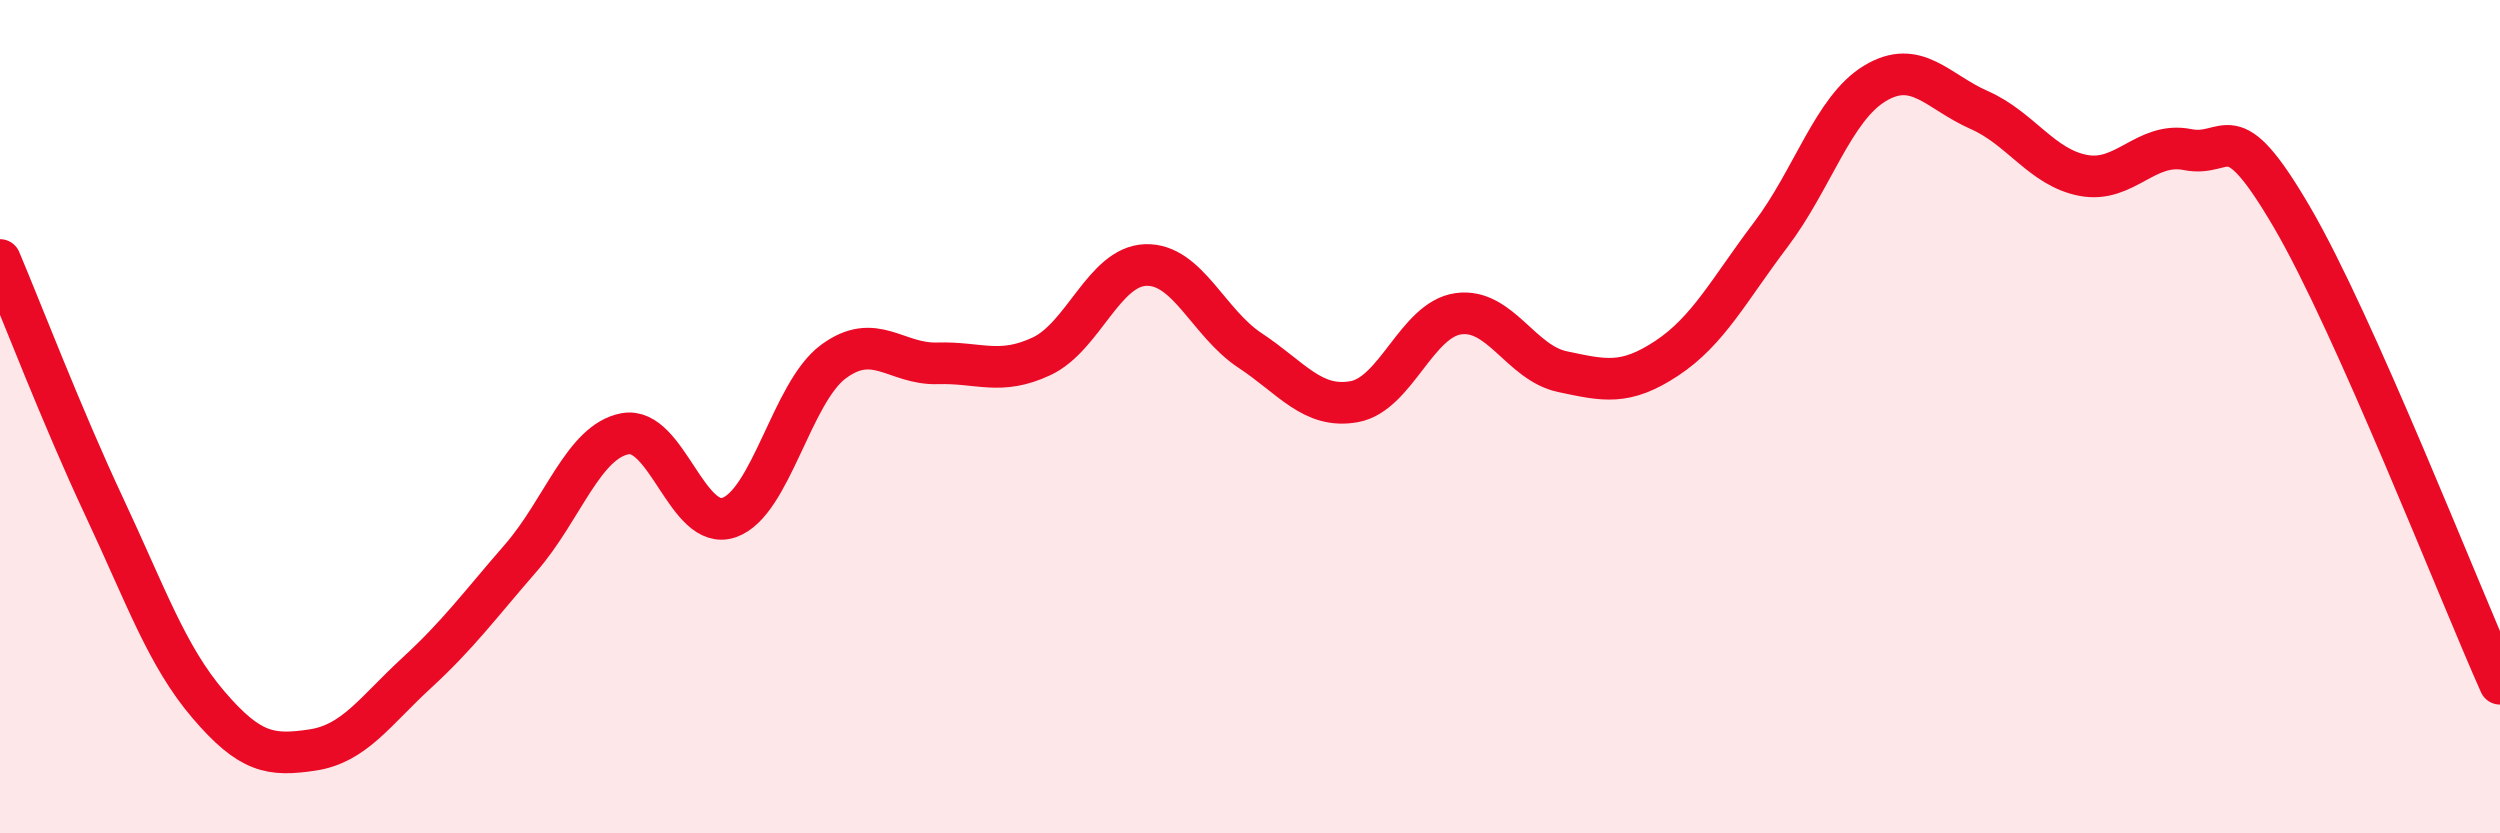
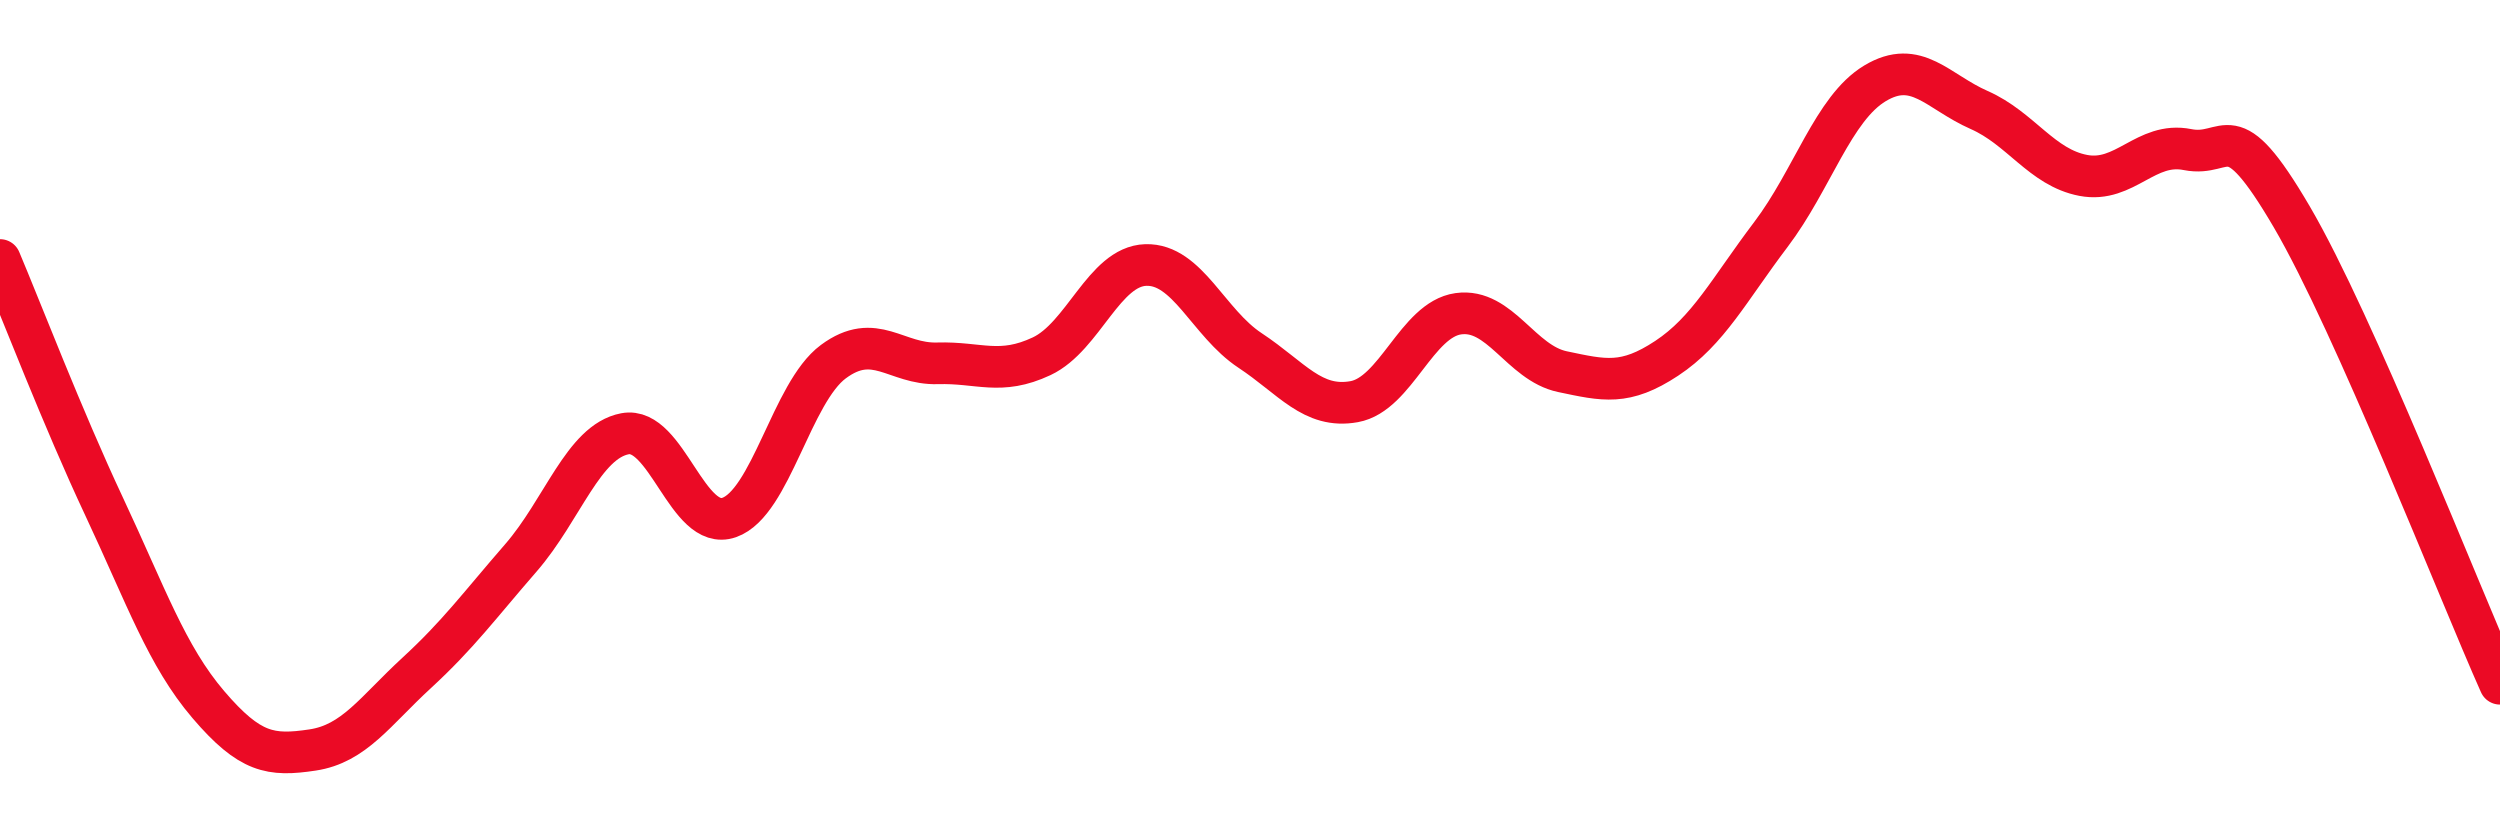
<svg xmlns="http://www.w3.org/2000/svg" width="60" height="20" viewBox="0 0 60 20">
-   <path d="M 0,6.24 C 0.5,7.42 1.5,10.03 2.5,12.16 C 3.5,14.29 4,15.74 5,16.91 C 6,18.08 6.5,18.15 7.5,18 C 8.5,17.85 9,17.07 10,16.15 C 11,15.23 11.5,14.54 12.5,13.39 C 13.5,12.24 14,10.6 15,10.41 C 16,10.22 16.5,12.77 17.5,12.42 C 18.5,12.07 19,9.42 20,8.68 C 21,7.94 21.5,8.75 22.5,8.72 C 23.5,8.69 24,9.02 25,8.55 C 26,8.08 26.5,6.39 27.5,6.36 C 28.5,6.33 29,7.75 30,8.41 C 31,9.07 31.5,9.82 32.5,9.64 C 33.5,9.46 34,7.67 35,7.53 C 36,7.39 36.5,8.71 37.5,8.92 C 38.5,9.13 39,9.26 40,8.6 C 41,7.94 41.5,6.95 42.5,5.63 C 43.5,4.31 44,2.6 45,2 C 46,1.4 46.5,2.2 47.5,2.64 C 48.5,3.08 49,4.02 50,4.21 C 51,4.4 51.5,3.39 52.5,3.59 C 53.5,3.79 53.5,2.64 55,5.2 C 56.5,7.76 59,14.17 60,16.41L60 20L0 20Z" fill="#EB0A25" opacity="0.1" stroke-linecap="round" stroke-linejoin="round" />
  <path d="M 0,6.24 C 0.5,7.42 1.5,10.03 2.5,12.16 C 3.5,14.29 4,15.74 5,16.91 C 6,18.08 6.5,18.15 7.5,18 C 8.5,17.85 9,17.07 10,16.15 C 11,15.23 11.5,14.54 12.5,13.39 C 13.5,12.24 14,10.6 15,10.41 C 16,10.22 16.5,12.77 17.5,12.42 C 18.5,12.07 19,9.42 20,8.68 C 21,7.94 21.5,8.75 22.5,8.72 C 23.5,8.69 24,9.02 25,8.55 C 26,8.08 26.5,6.39 27.5,6.36 C 28.5,6.33 29,7.75 30,8.41 C 31,9.07 31.5,9.82 32.5,9.64 C 33.5,9.46 34,7.67 35,7.53 C 36,7.39 36.5,8.71 37.5,8.92 C 38.5,9.13 39,9.26 40,8.6 C 41,7.94 41.5,6.95 42.5,5.63 C 43.5,4.31 44,2.6 45,2 C 46,1.4 46.5,2.2 47.5,2.64 C 48.5,3.08 49,4.02 50,4.21 C 51,4.4 51.5,3.39 52.5,3.59 C 53.5,3.79 53.5,2.64 55,5.2 C 56.5,7.76 59,14.17 60,16.41" stroke="#EB0A25" stroke-width="1" fill="none" stroke-linecap="round" stroke-linejoin="round" />
</svg>